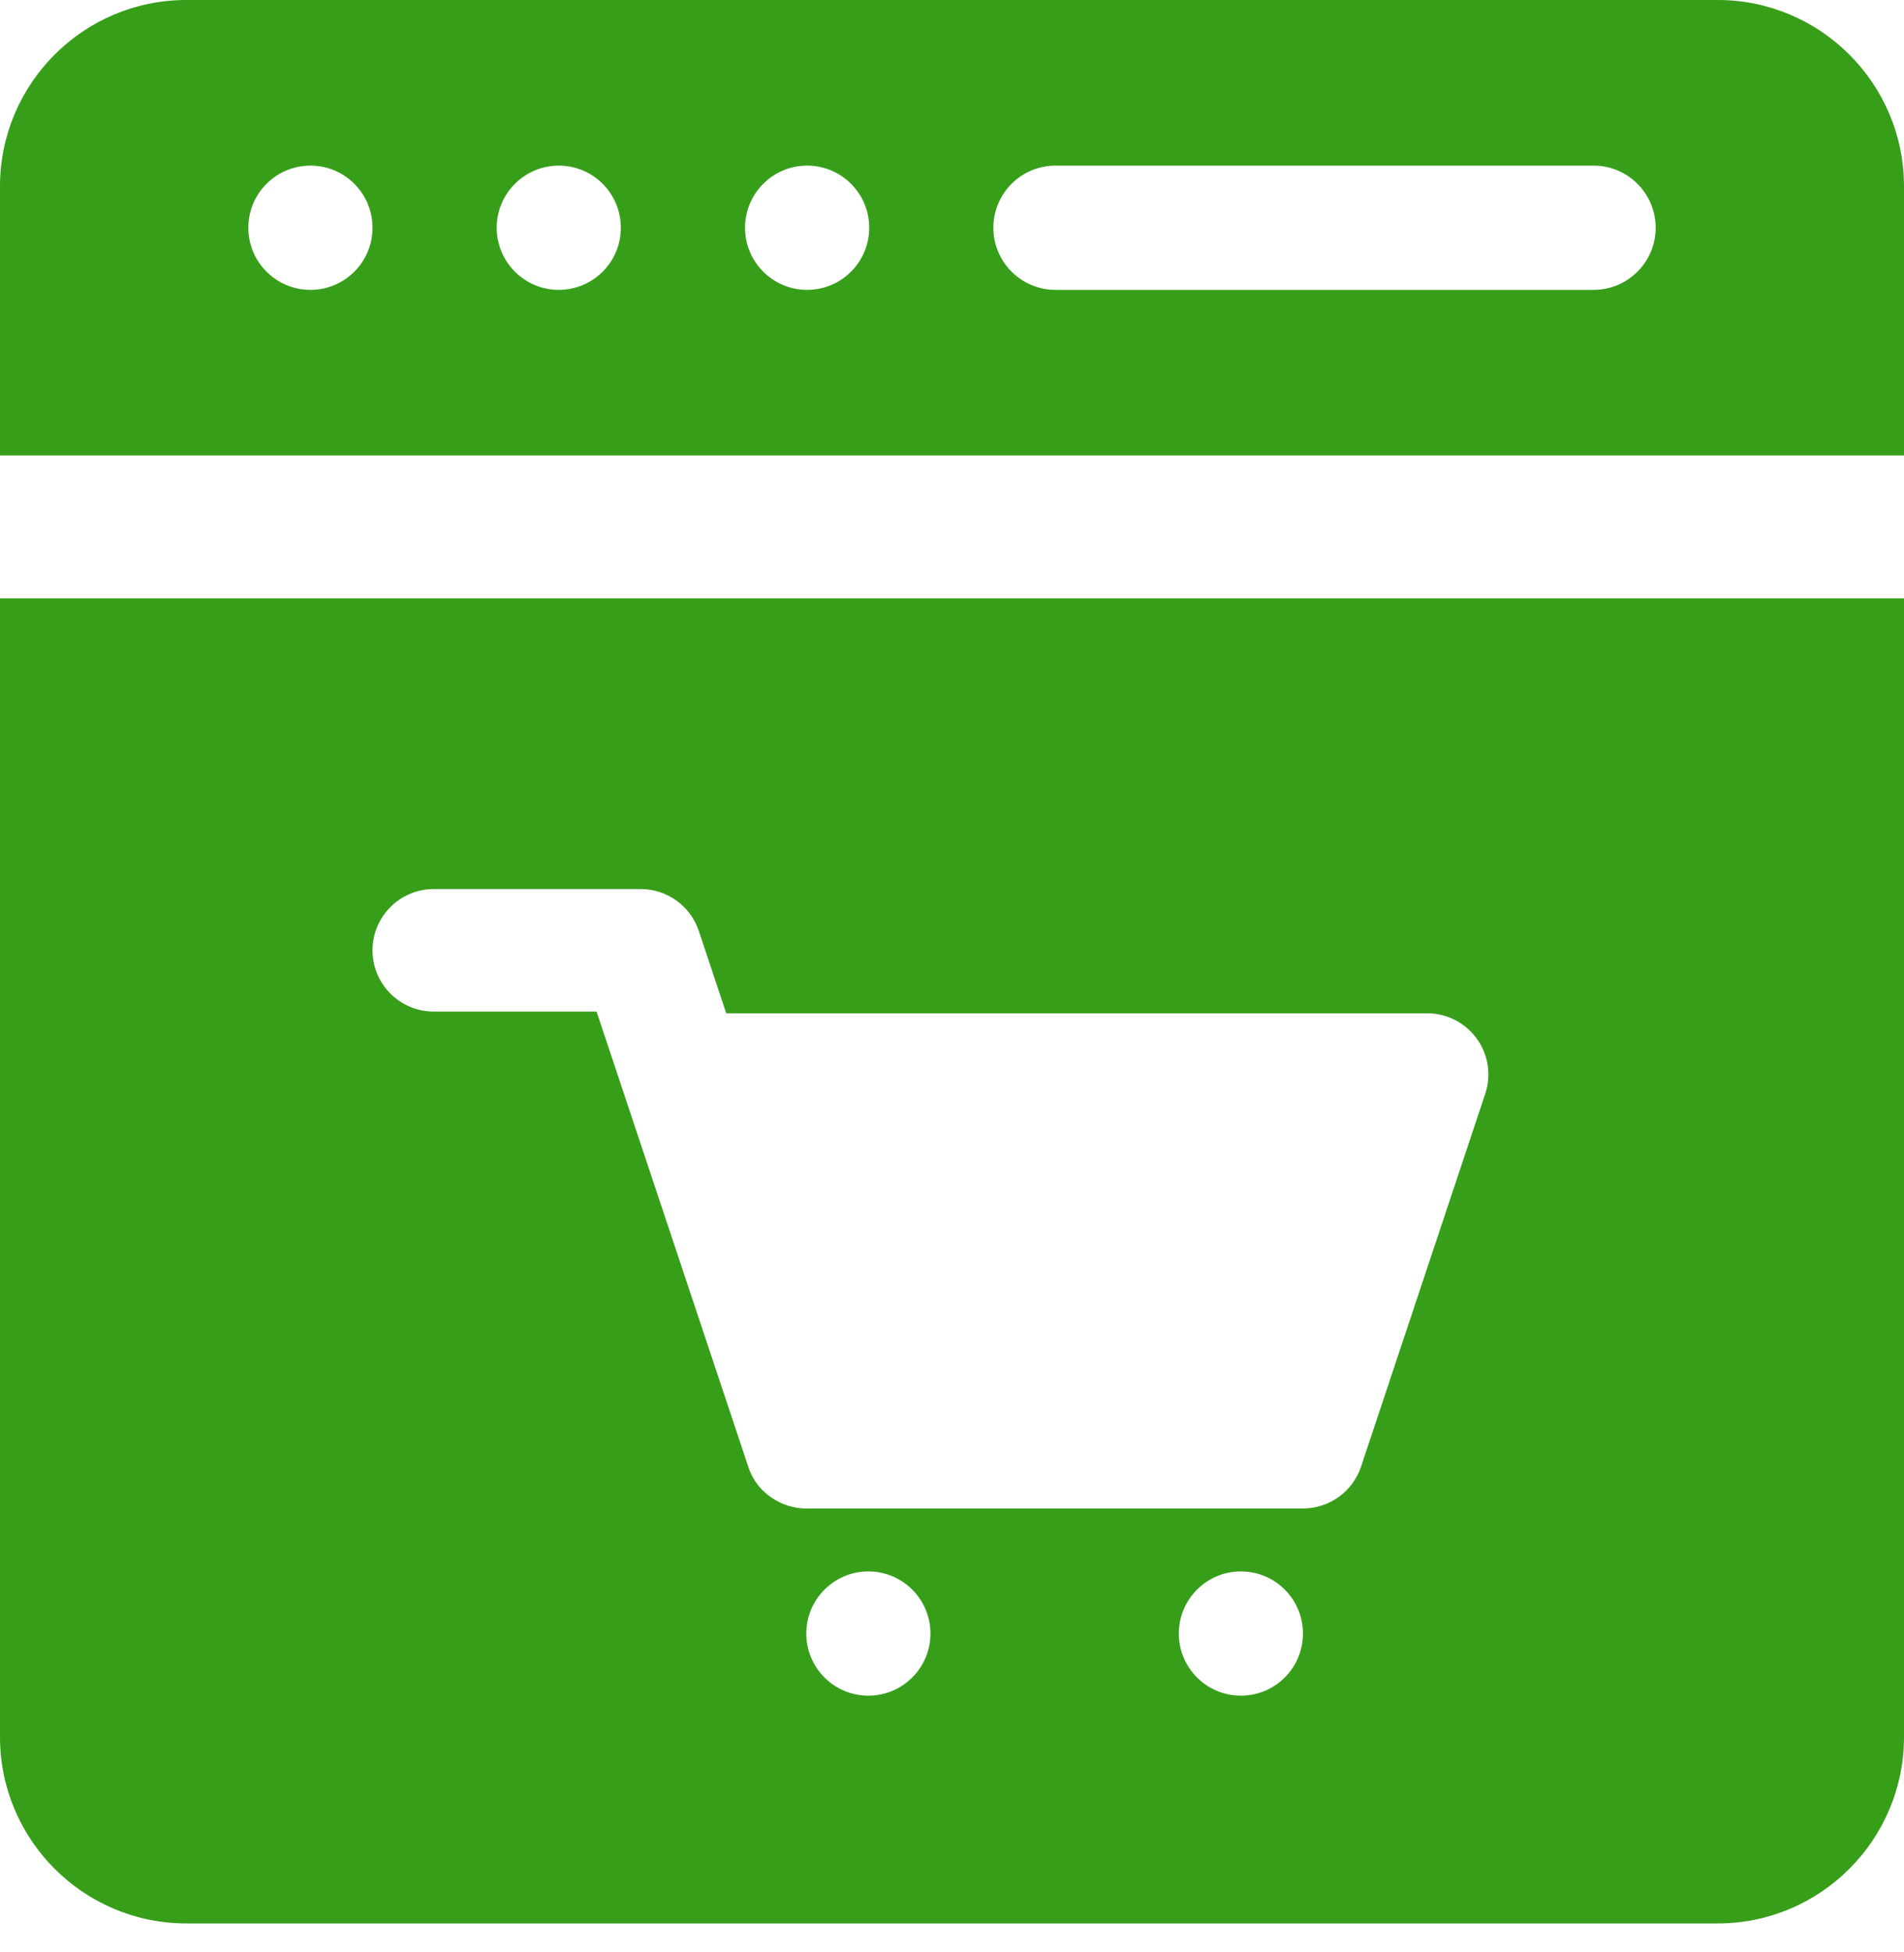
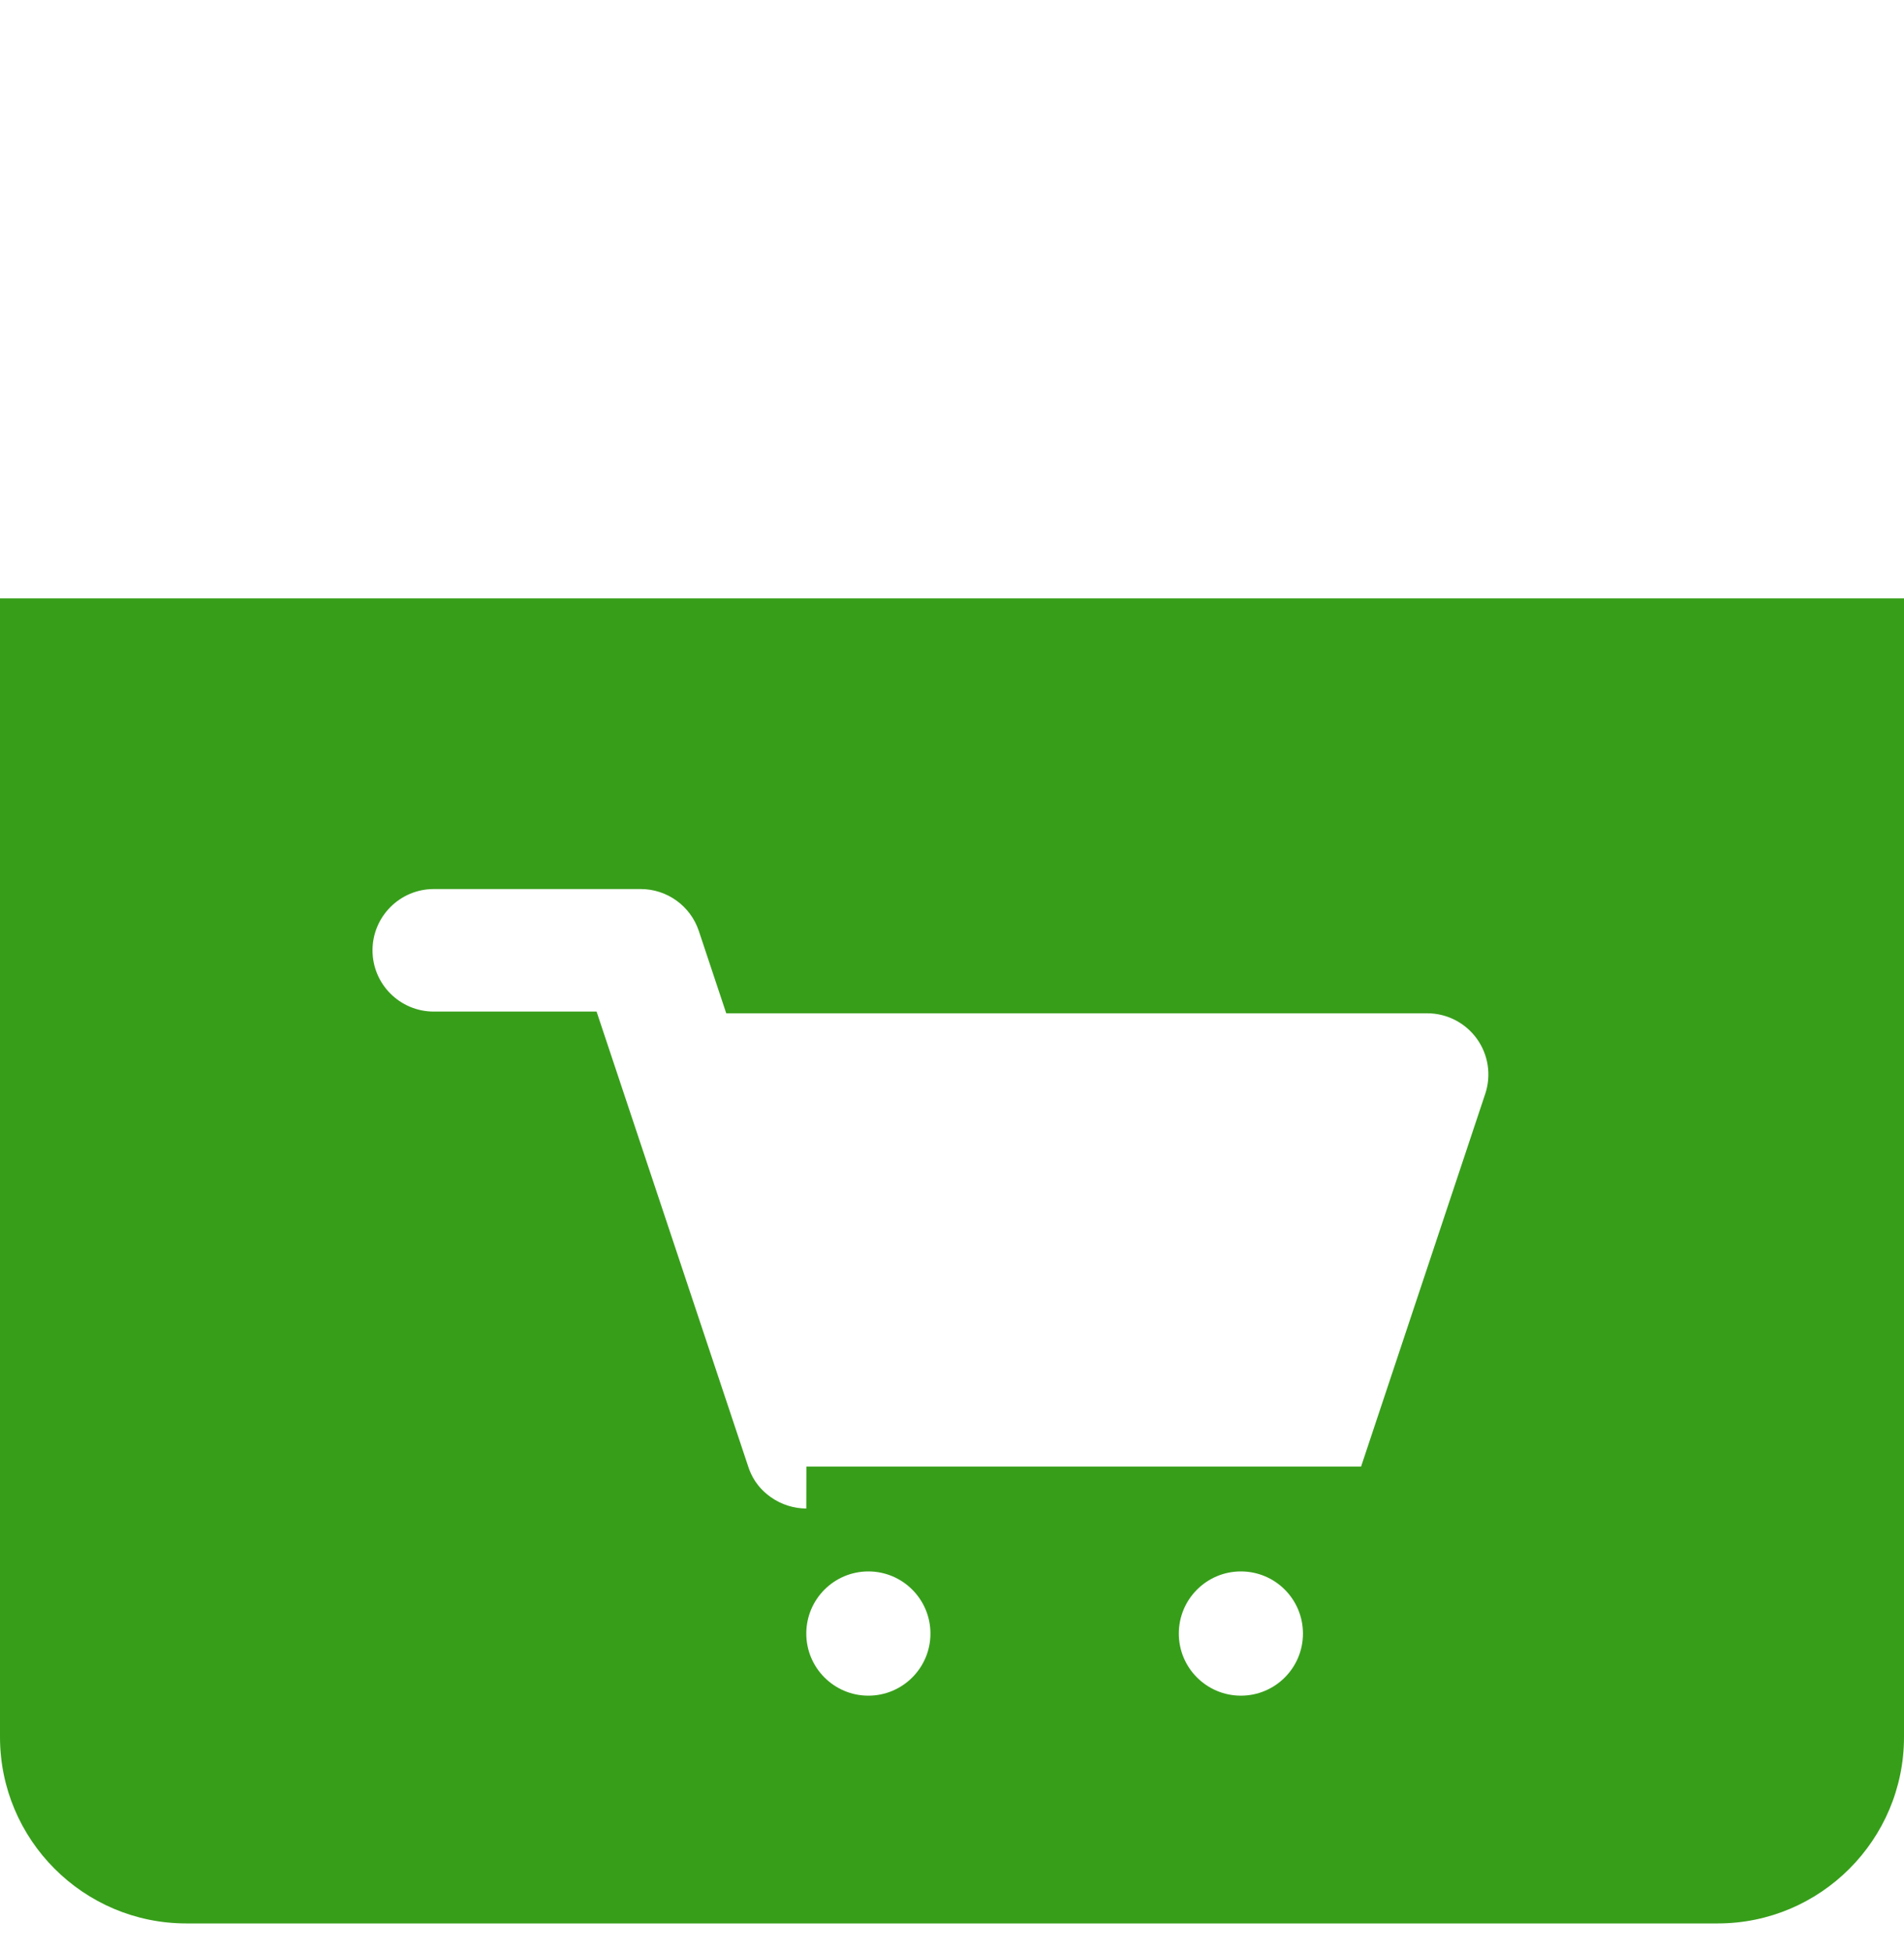
<svg xmlns="http://www.w3.org/2000/svg" width="40" height="41" viewBox="0 0 40 41" fill="none">
-   <path d="M36.087 0H3.913C1.755 0 0 1.755 0 3.913V9.565H40V3.913C40 1.755 38.245 0 36.087 0ZM6.522 6.087C5.801 6.087 5.217 5.503 5.217 4.783C5.217 4.062 5.801 3.478 6.522 3.478C7.242 3.478 7.826 4.062 7.826 4.783C7.826 5.503 7.242 6.087 6.522 6.087ZM11.739 6.087C11.019 6.087 10.435 5.503 10.435 4.783C10.435 4.062 11.019 3.478 11.739 3.478C12.46 3.478 13.043 4.062 13.043 4.783C13.043 5.503 12.46 6.087 11.739 6.087ZM16.956 6.087C16.236 6.087 15.652 5.503 15.652 4.783C15.652 4.062 16.236 3.478 16.956 3.478C17.677 3.478 18.261 4.062 18.261 4.783C18.261 5.503 17.677 6.087 16.956 6.087ZM33.478 6.087H22.174C21.454 6.087 20.869 5.503 20.869 4.783C20.869 4.062 21.454 3.478 22.174 3.478H33.478C34.198 3.478 34.783 4.062 34.783 4.783C34.783 5.503 34.198 6.087 33.478 6.087Z" fill="#379E1A" />
-   <path d="M0 12.565V36.478C0 38.636 1.755 40.392 3.913 40.392H36.087C38.245 40.392 40 38.636 40 36.478V12.565H0ZM18.243 35.609C17.523 35.609 16.939 35.025 16.939 34.305C16.939 33.584 17.523 33 18.243 33C18.963 33 19.547 33.584 19.547 34.305C19.547 35.025 18.963 35.609 18.243 35.609ZM26.069 35.609C25.349 35.609 24.765 35.025 24.765 34.305C24.765 33.584 25.349 33 26.069 33C26.79 33 27.373 33.584 27.373 34.305C27.373 35.025 26.79 35.609 26.069 35.609ZM31.202 22.972L28.594 30.798C28.419 31.324 27.927 31.678 27.373 31.678H16.941C16.94 31.678 16.939 31.679 16.939 31.679C16.683 31.679 16.416 31.599 16.189 31.437C15.898 31.228 15.78 30.985 15.719 30.798L12.533 21.243H9.113C8.402 21.243 7.826 20.667 7.826 19.957C7.826 19.247 8.402 18.67 9.113 18.67H13.46C14.014 18.67 14.506 19.025 14.681 19.55L15.257 21.279H29.982C30.396 21.279 30.784 21.478 31.026 21.813C31.268 22.149 31.333 22.58 31.202 22.972Z" fill="#379E1A" />
+   <path d="M0 12.565V36.478C0 38.636 1.755 40.392 3.913 40.392H36.087C38.245 40.392 40 38.636 40 36.478V12.565H0ZM18.243 35.609C17.523 35.609 16.939 35.025 16.939 34.305C16.939 33.584 17.523 33 18.243 33C18.963 33 19.547 33.584 19.547 34.305C19.547 35.025 18.963 35.609 18.243 35.609ZM26.069 35.609C25.349 35.609 24.765 35.025 24.765 34.305C24.765 33.584 25.349 33 26.069 33C26.79 33 27.373 33.584 27.373 34.305C27.373 35.025 26.79 35.609 26.069 35.609ZM31.202 22.972L28.594 30.798H16.941C16.94 31.678 16.939 31.679 16.939 31.679C16.683 31.679 16.416 31.599 16.189 31.437C15.898 31.228 15.78 30.985 15.719 30.798L12.533 21.243H9.113C8.402 21.243 7.826 20.667 7.826 19.957C7.826 19.247 8.402 18.67 9.113 18.67H13.46C14.014 18.67 14.506 19.025 14.681 19.55L15.257 21.279H29.982C30.396 21.279 30.784 21.478 31.026 21.813C31.268 22.149 31.333 22.58 31.202 22.972Z" fill="#379E1A" />
</svg>